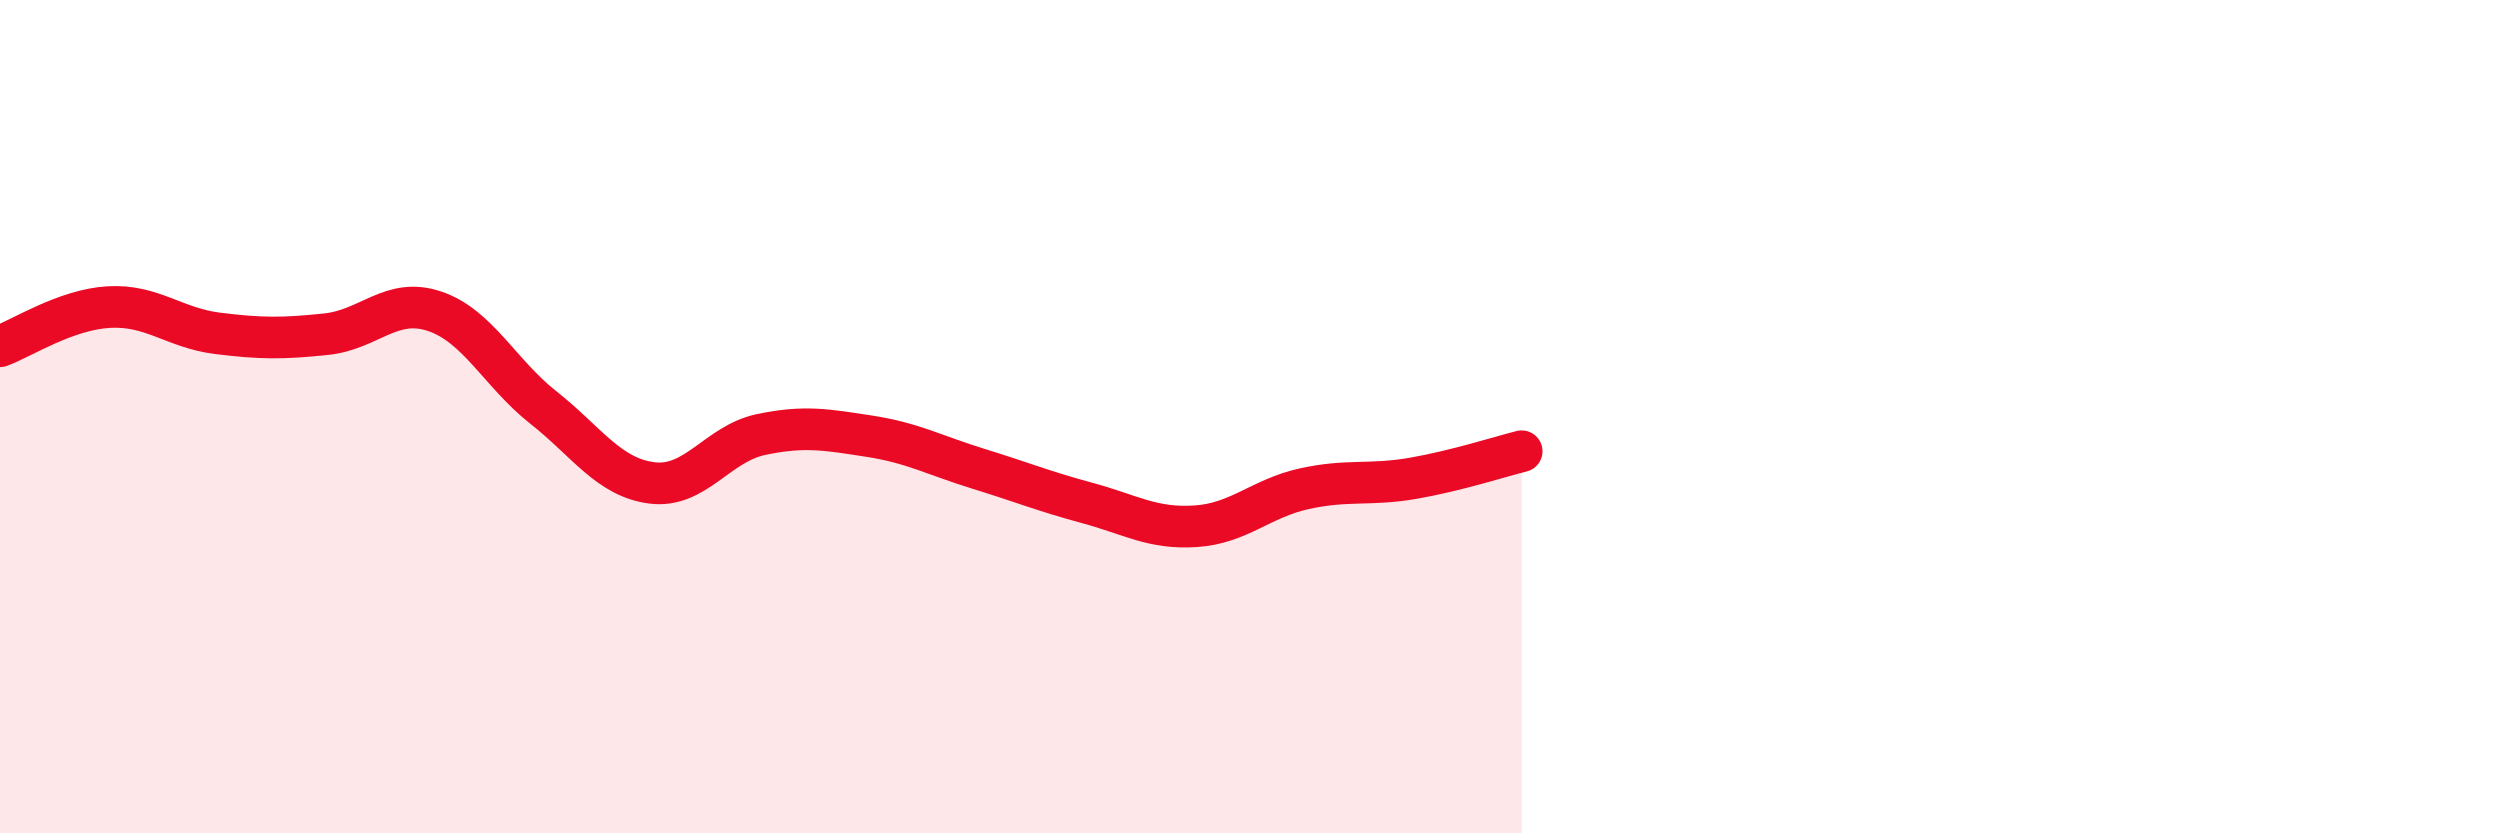
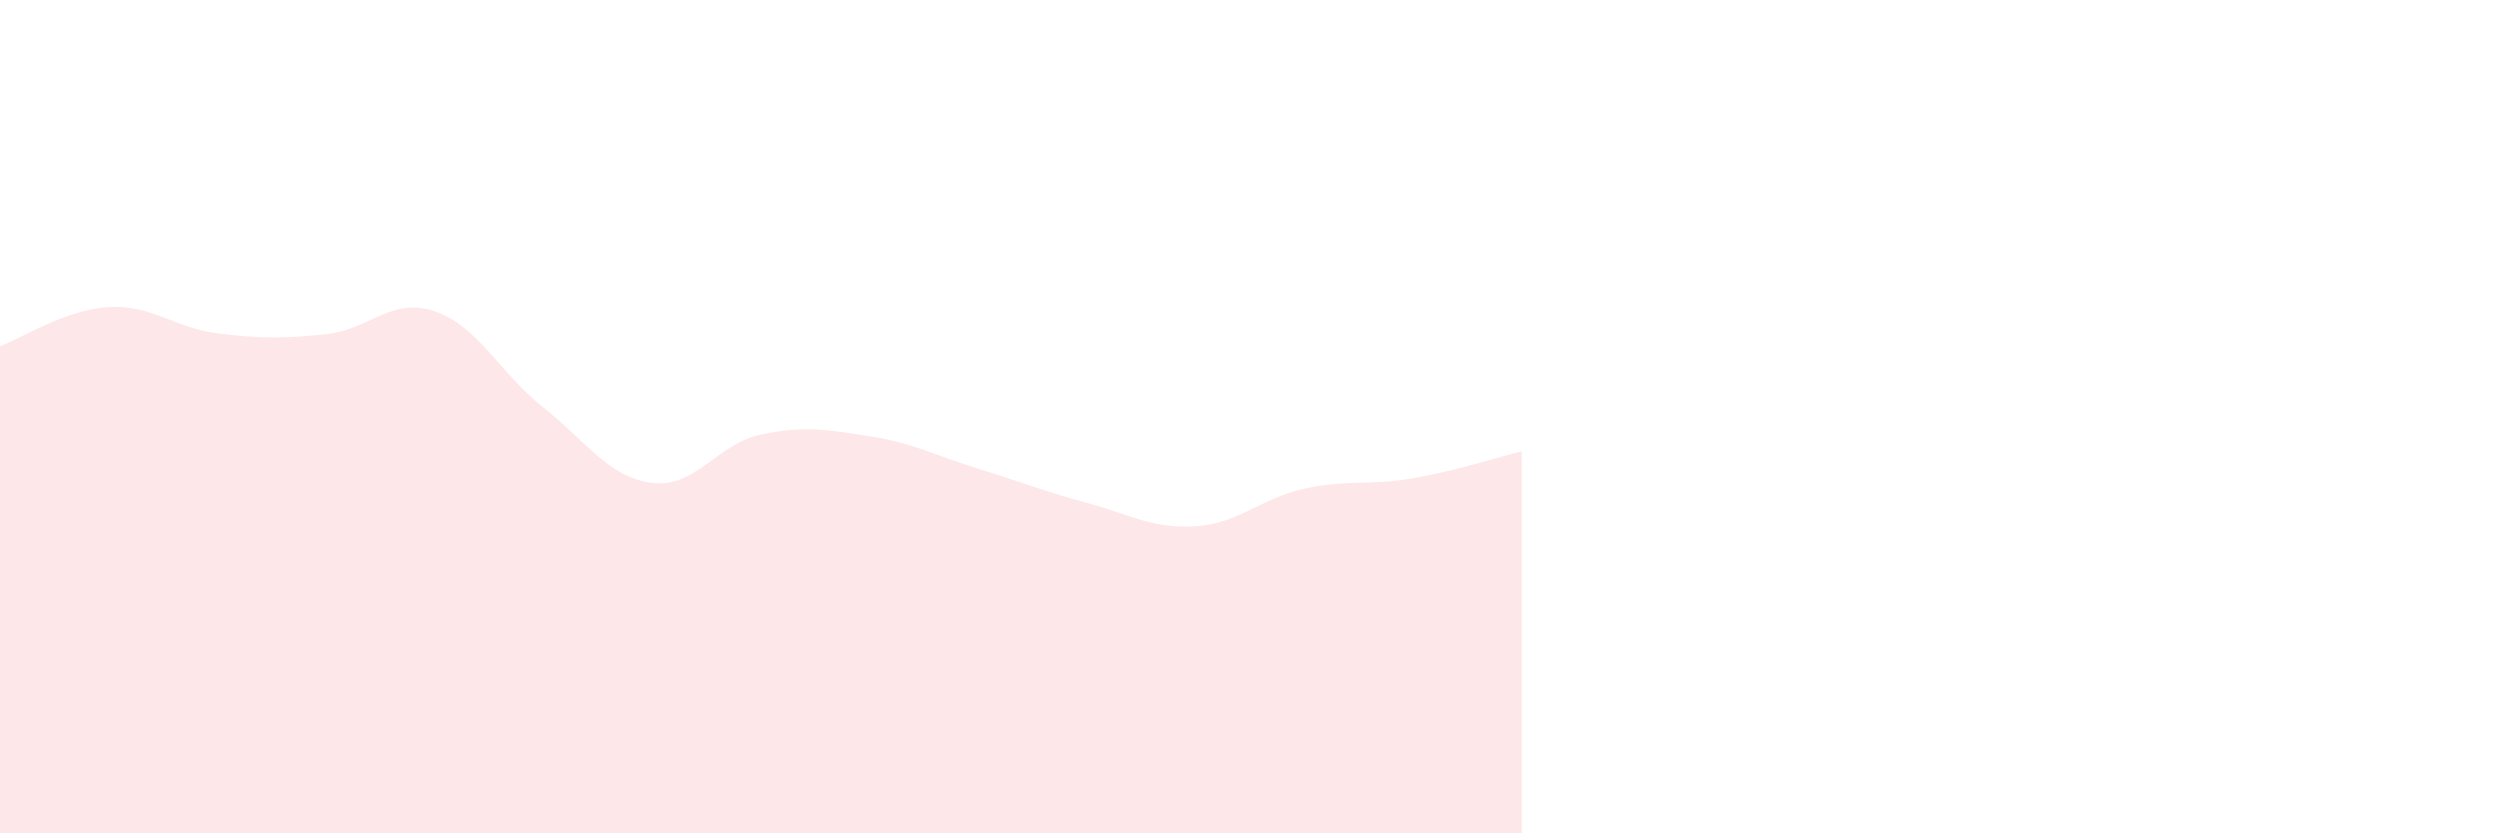
<svg xmlns="http://www.w3.org/2000/svg" width="60" height="20" viewBox="0 0 60 20">
  <path d="M 0,8.31 C 0.52,8.12 1.57,7.43 2.61,7.37 C 3.65,7.31 4.18,7.87 5.22,8 C 6.26,8.13 6.79,8.13 7.83,8.02 C 8.87,7.91 9.39,7.12 10.43,7.47 C 11.47,7.82 12,8.96 13.04,9.78 C 14.08,10.6 14.61,11.46 15.65,11.59 C 16.69,11.72 17.22,10.65 18.26,10.43 C 19.3,10.21 19.83,10.31 20.87,10.47 C 21.91,10.63 22.44,10.93 23.48,11.25 C 24.52,11.57 25.05,11.79 26.09,12.07 C 27.13,12.35 27.66,12.7 28.7,12.63 C 29.74,12.56 30.26,11.96 31.3,11.73 C 32.34,11.5 32.87,11.66 33.91,11.48 C 34.95,11.3 36,10.96 36.52,10.83L36.52 20L0 20Z" fill="#EB0A25" opacity="0.1" stroke-linecap="round" stroke-linejoin="round" />
-   <path d="M 0,8.31 C 0.52,8.12 1.57,7.43 2.61,7.37 C 3.65,7.31 4.18,7.87 5.22,8 C 6.26,8.13 6.79,8.13 7.83,8.02 C 8.87,7.91 9.39,7.12 10.43,7.47 C 11.47,7.82 12,8.96 13.04,9.78 C 14.08,10.6 14.61,11.46 15.65,11.59 C 16.69,11.72 17.22,10.65 18.26,10.43 C 19.3,10.21 19.83,10.31 20.87,10.47 C 21.91,10.63 22.44,10.93 23.48,11.25 C 24.52,11.57 25.05,11.79 26.09,12.07 C 27.13,12.35 27.66,12.7 28.7,12.63 C 29.74,12.56 30.26,11.96 31.3,11.73 C 32.34,11.5 32.87,11.66 33.91,11.48 C 34.95,11.3 36,10.96 36.52,10.83" stroke="#EB0A25" stroke-width="1" fill="none" stroke-linecap="round" stroke-linejoin="round" />
</svg>